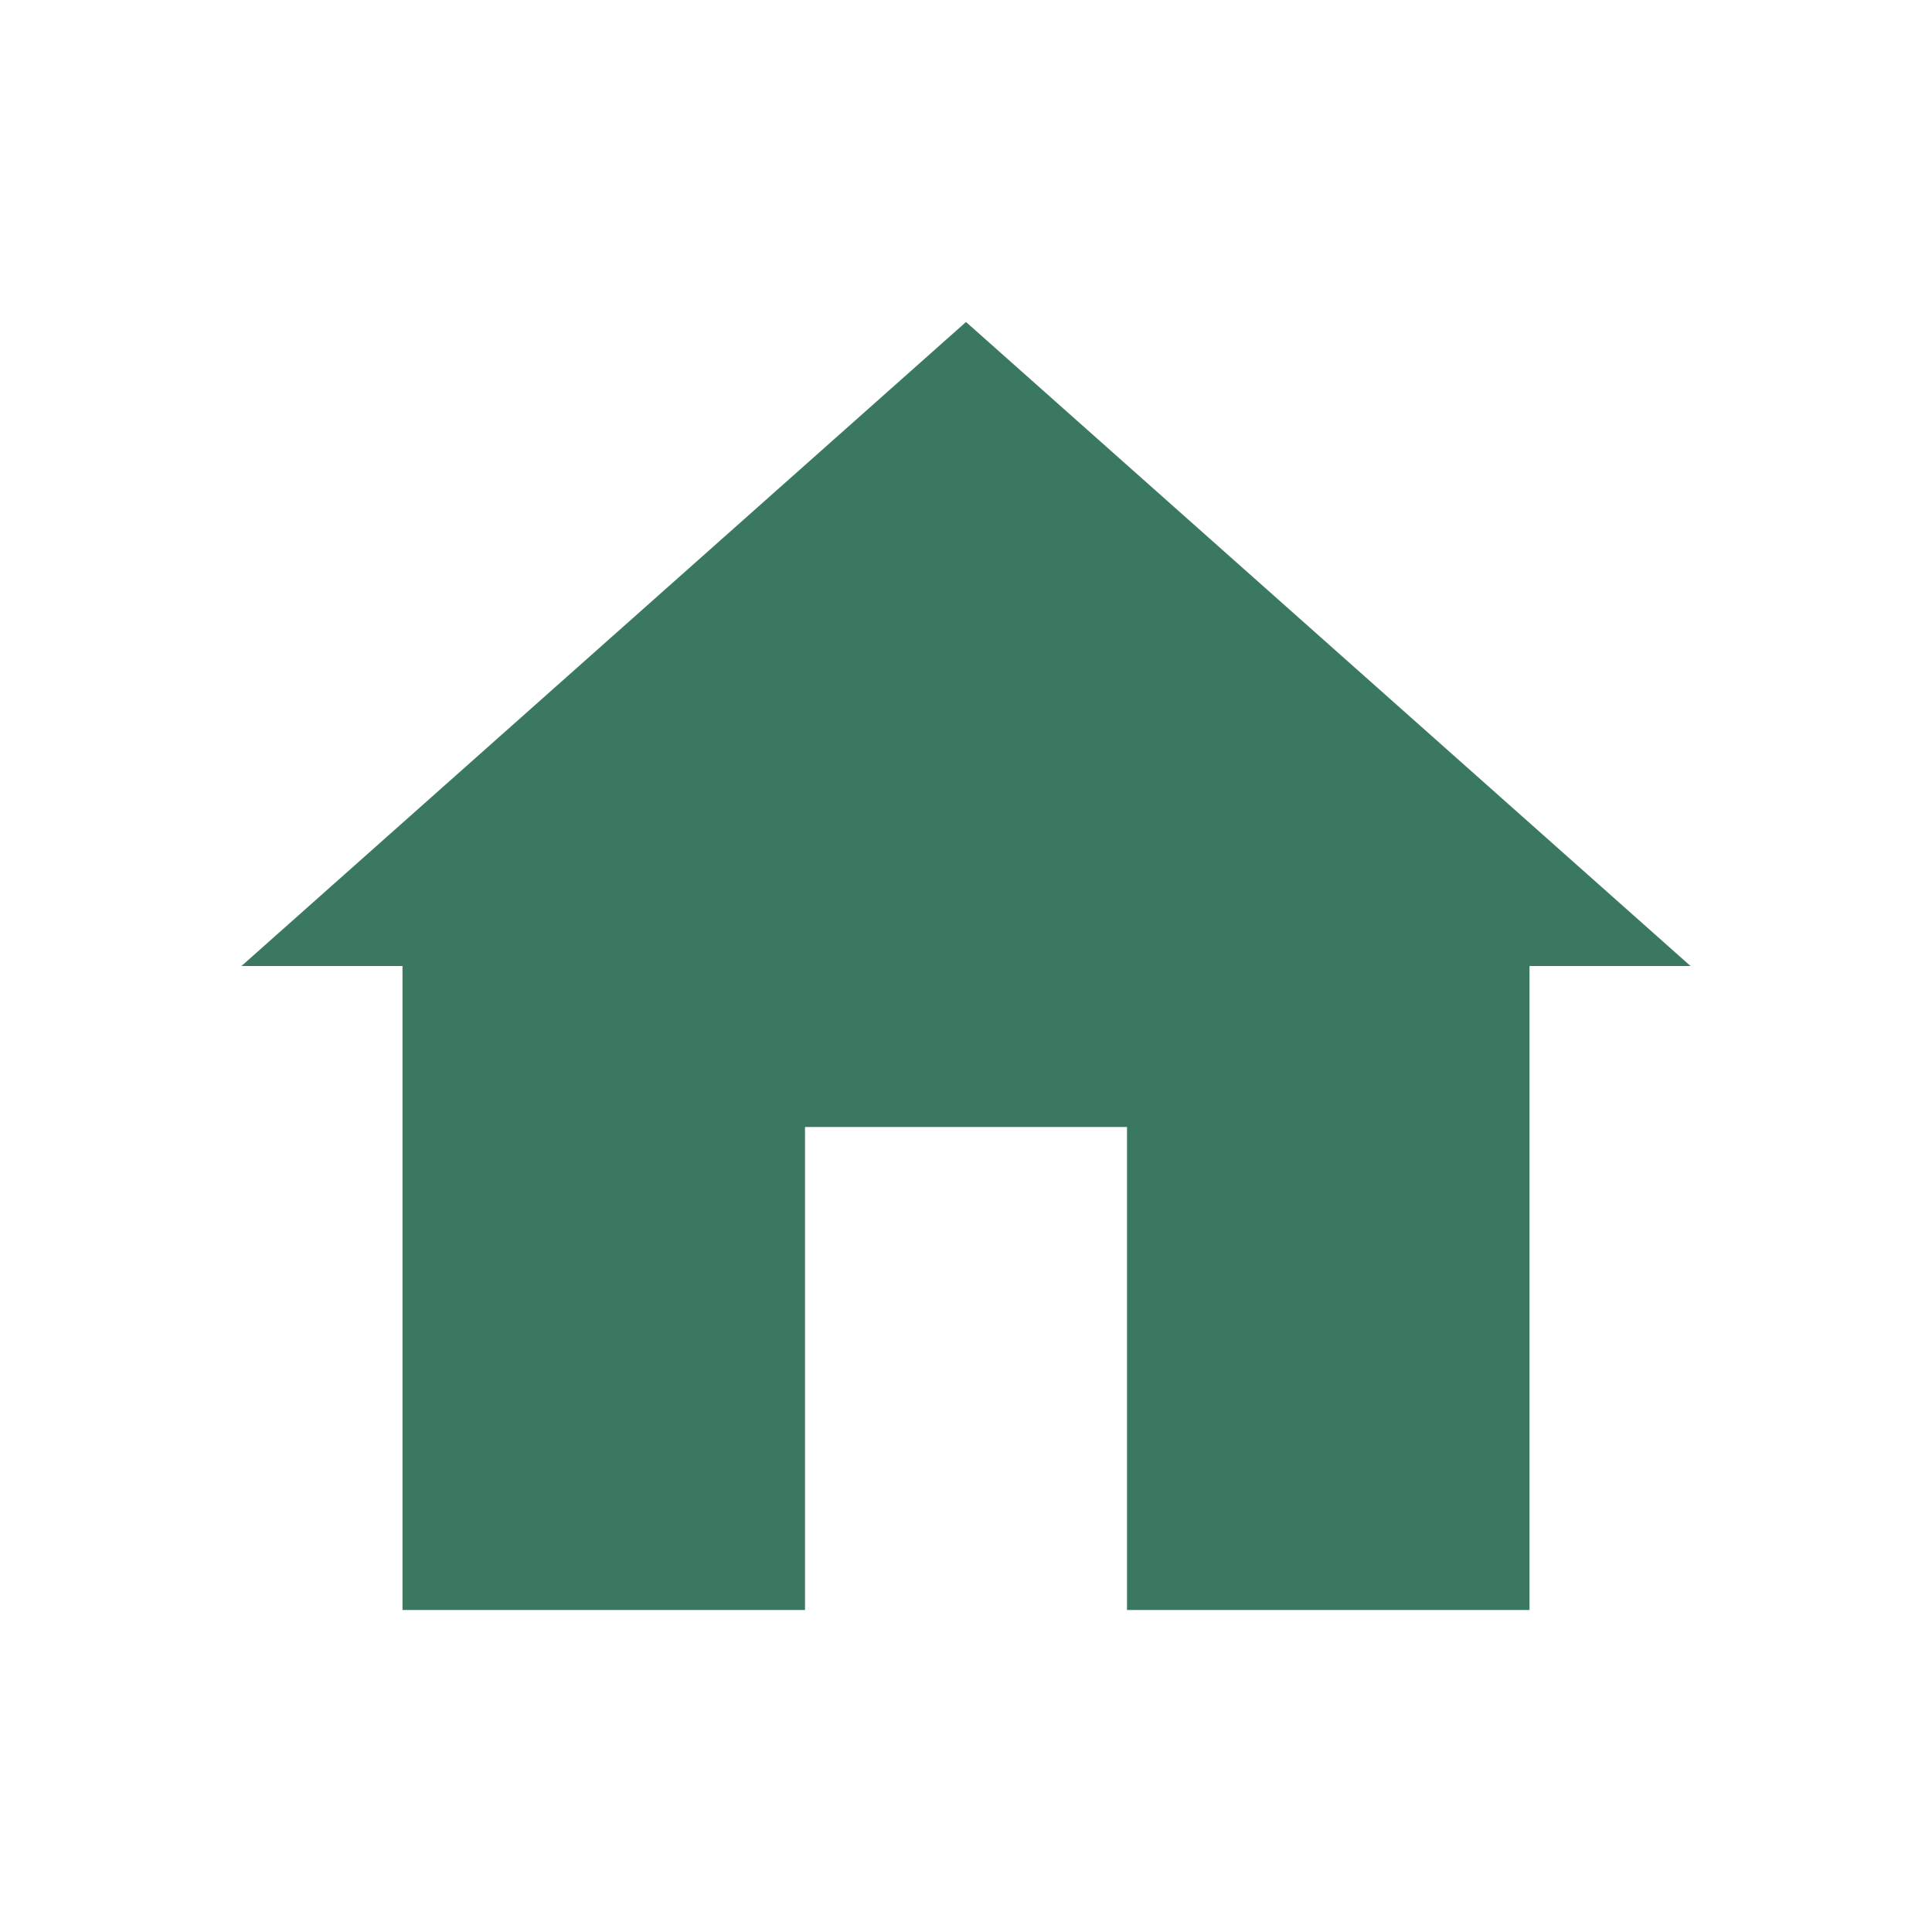
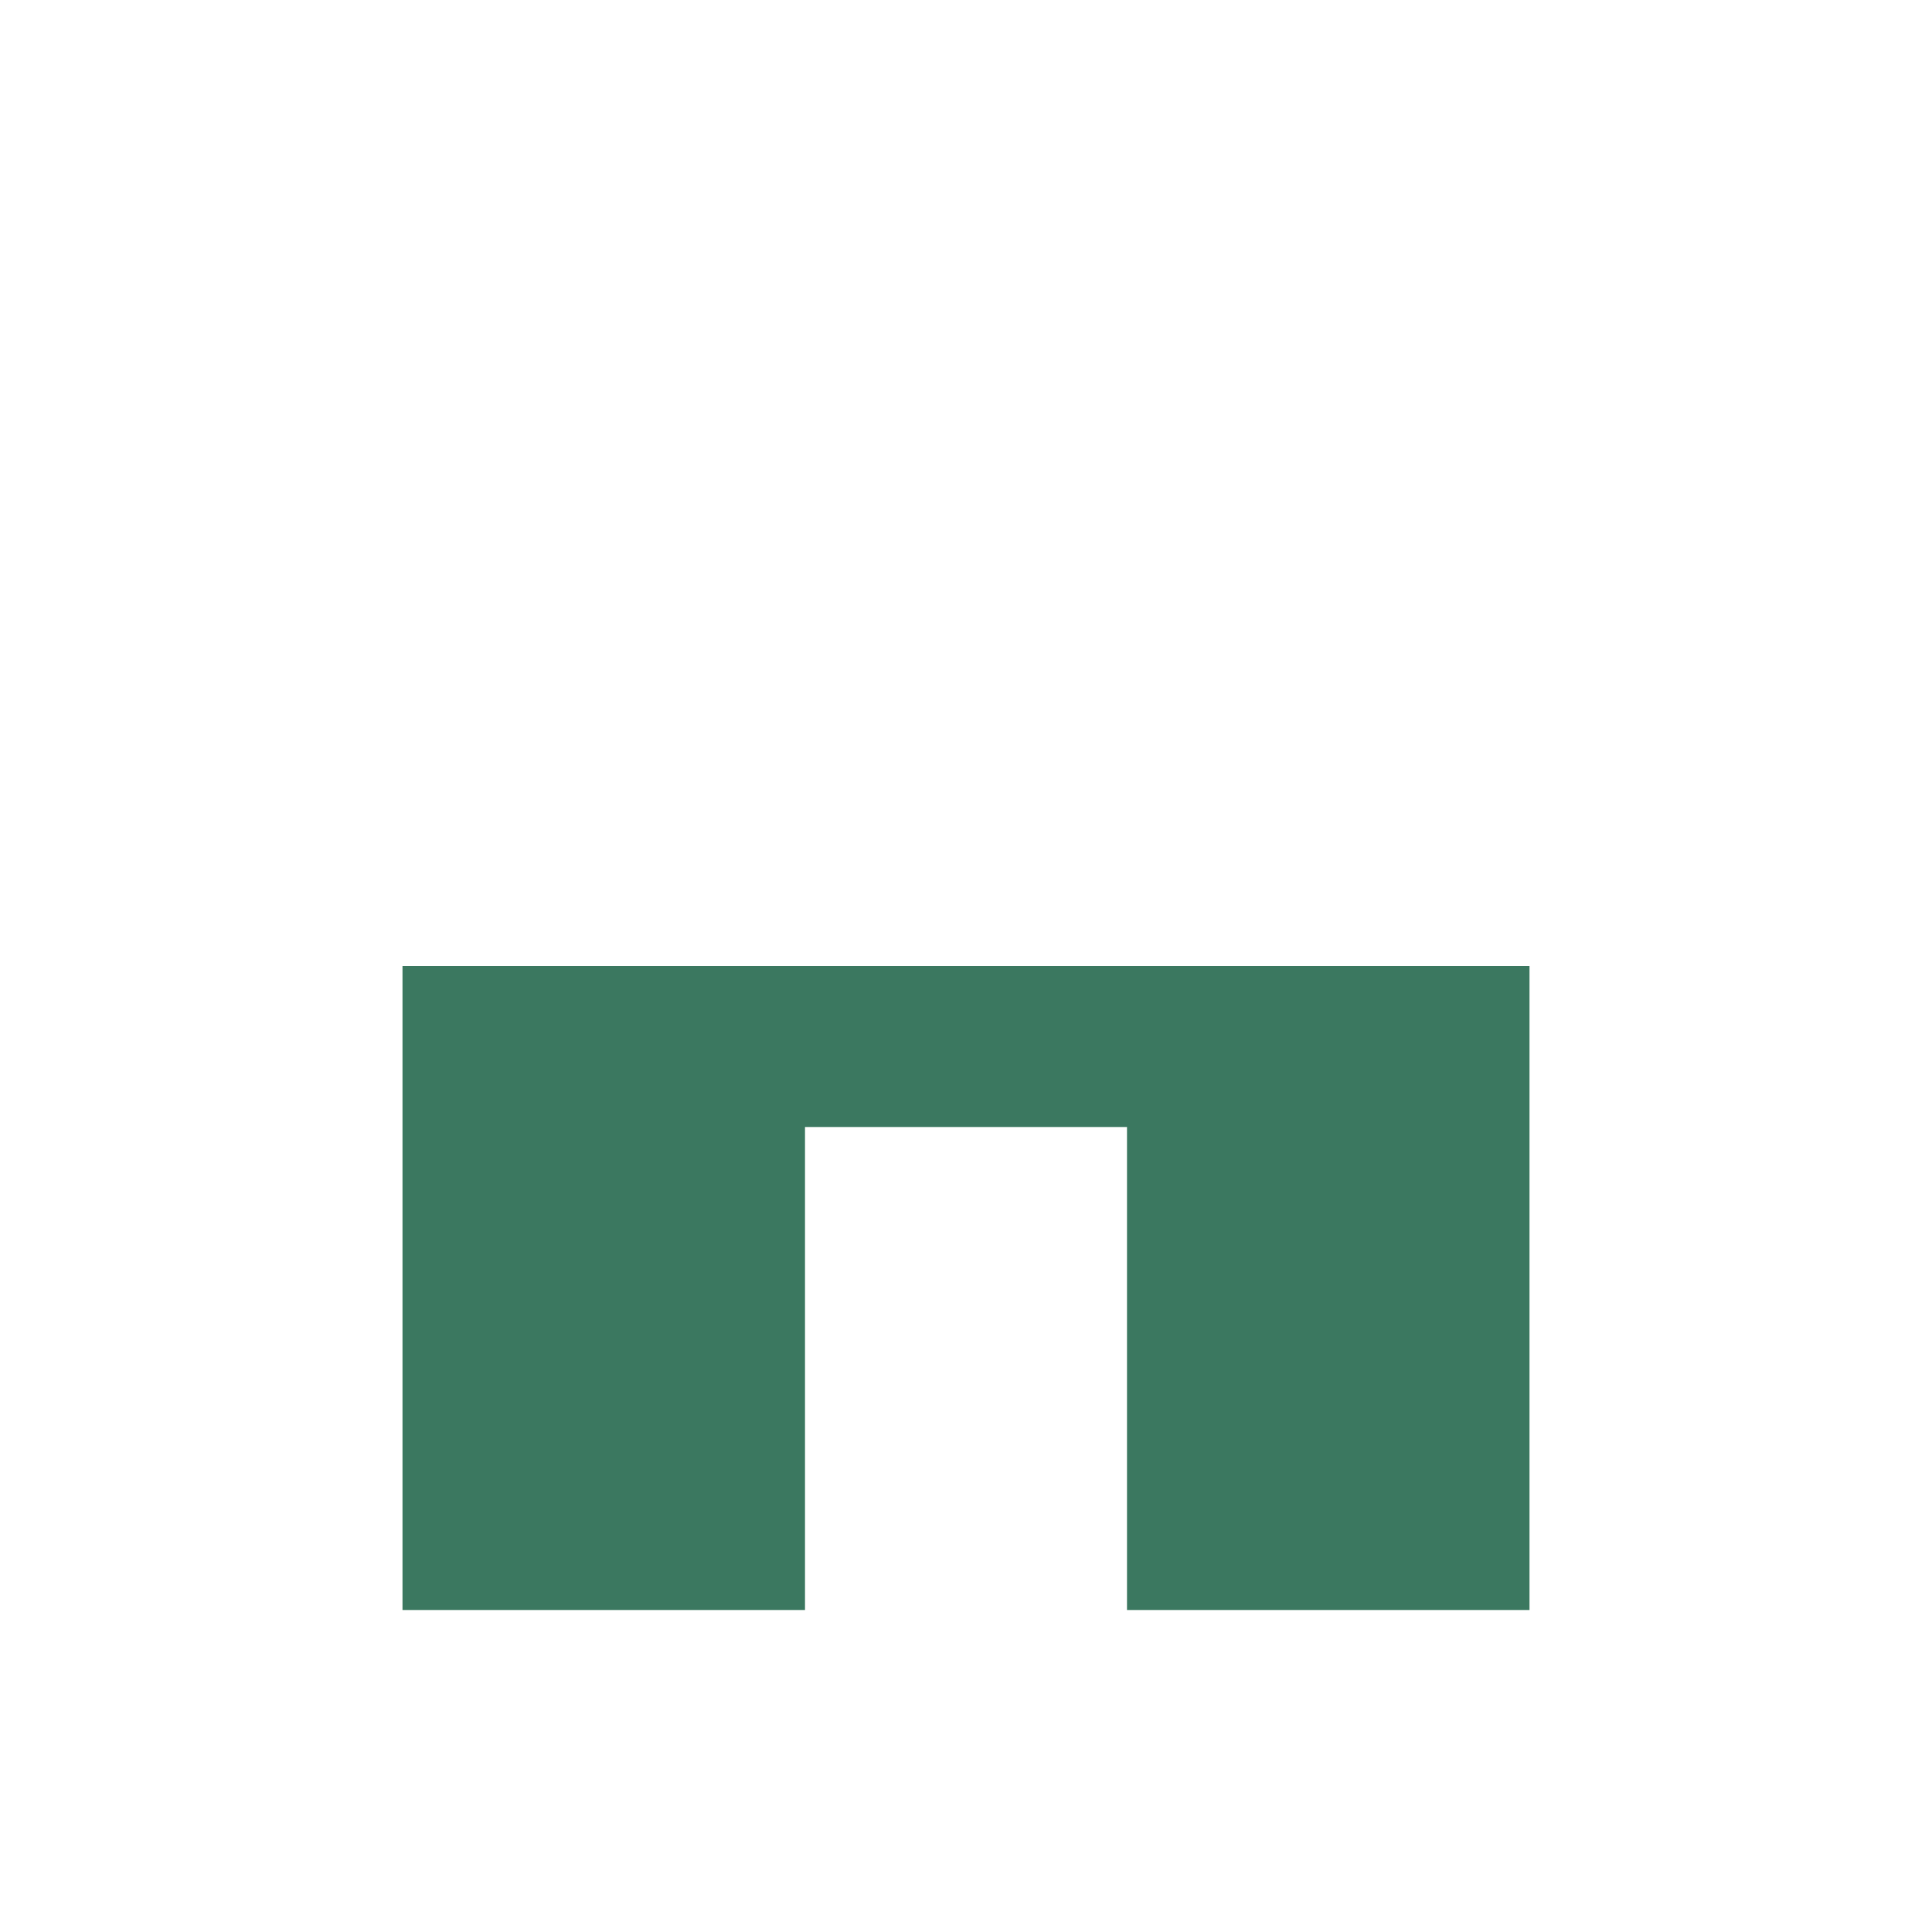
<svg xmlns="http://www.w3.org/2000/svg" width="24" height="24" viewBox="0 0 24 24" fill="none">
-   <path d="M12 4L21 12H3L12 4Z" fill="#3B7860" />
  <path fill-rule="evenodd" clip-rule="evenodd" d="M19 12H5V20H10V14H14V20H19V12Z" fill="#3B7860" />
</svg>